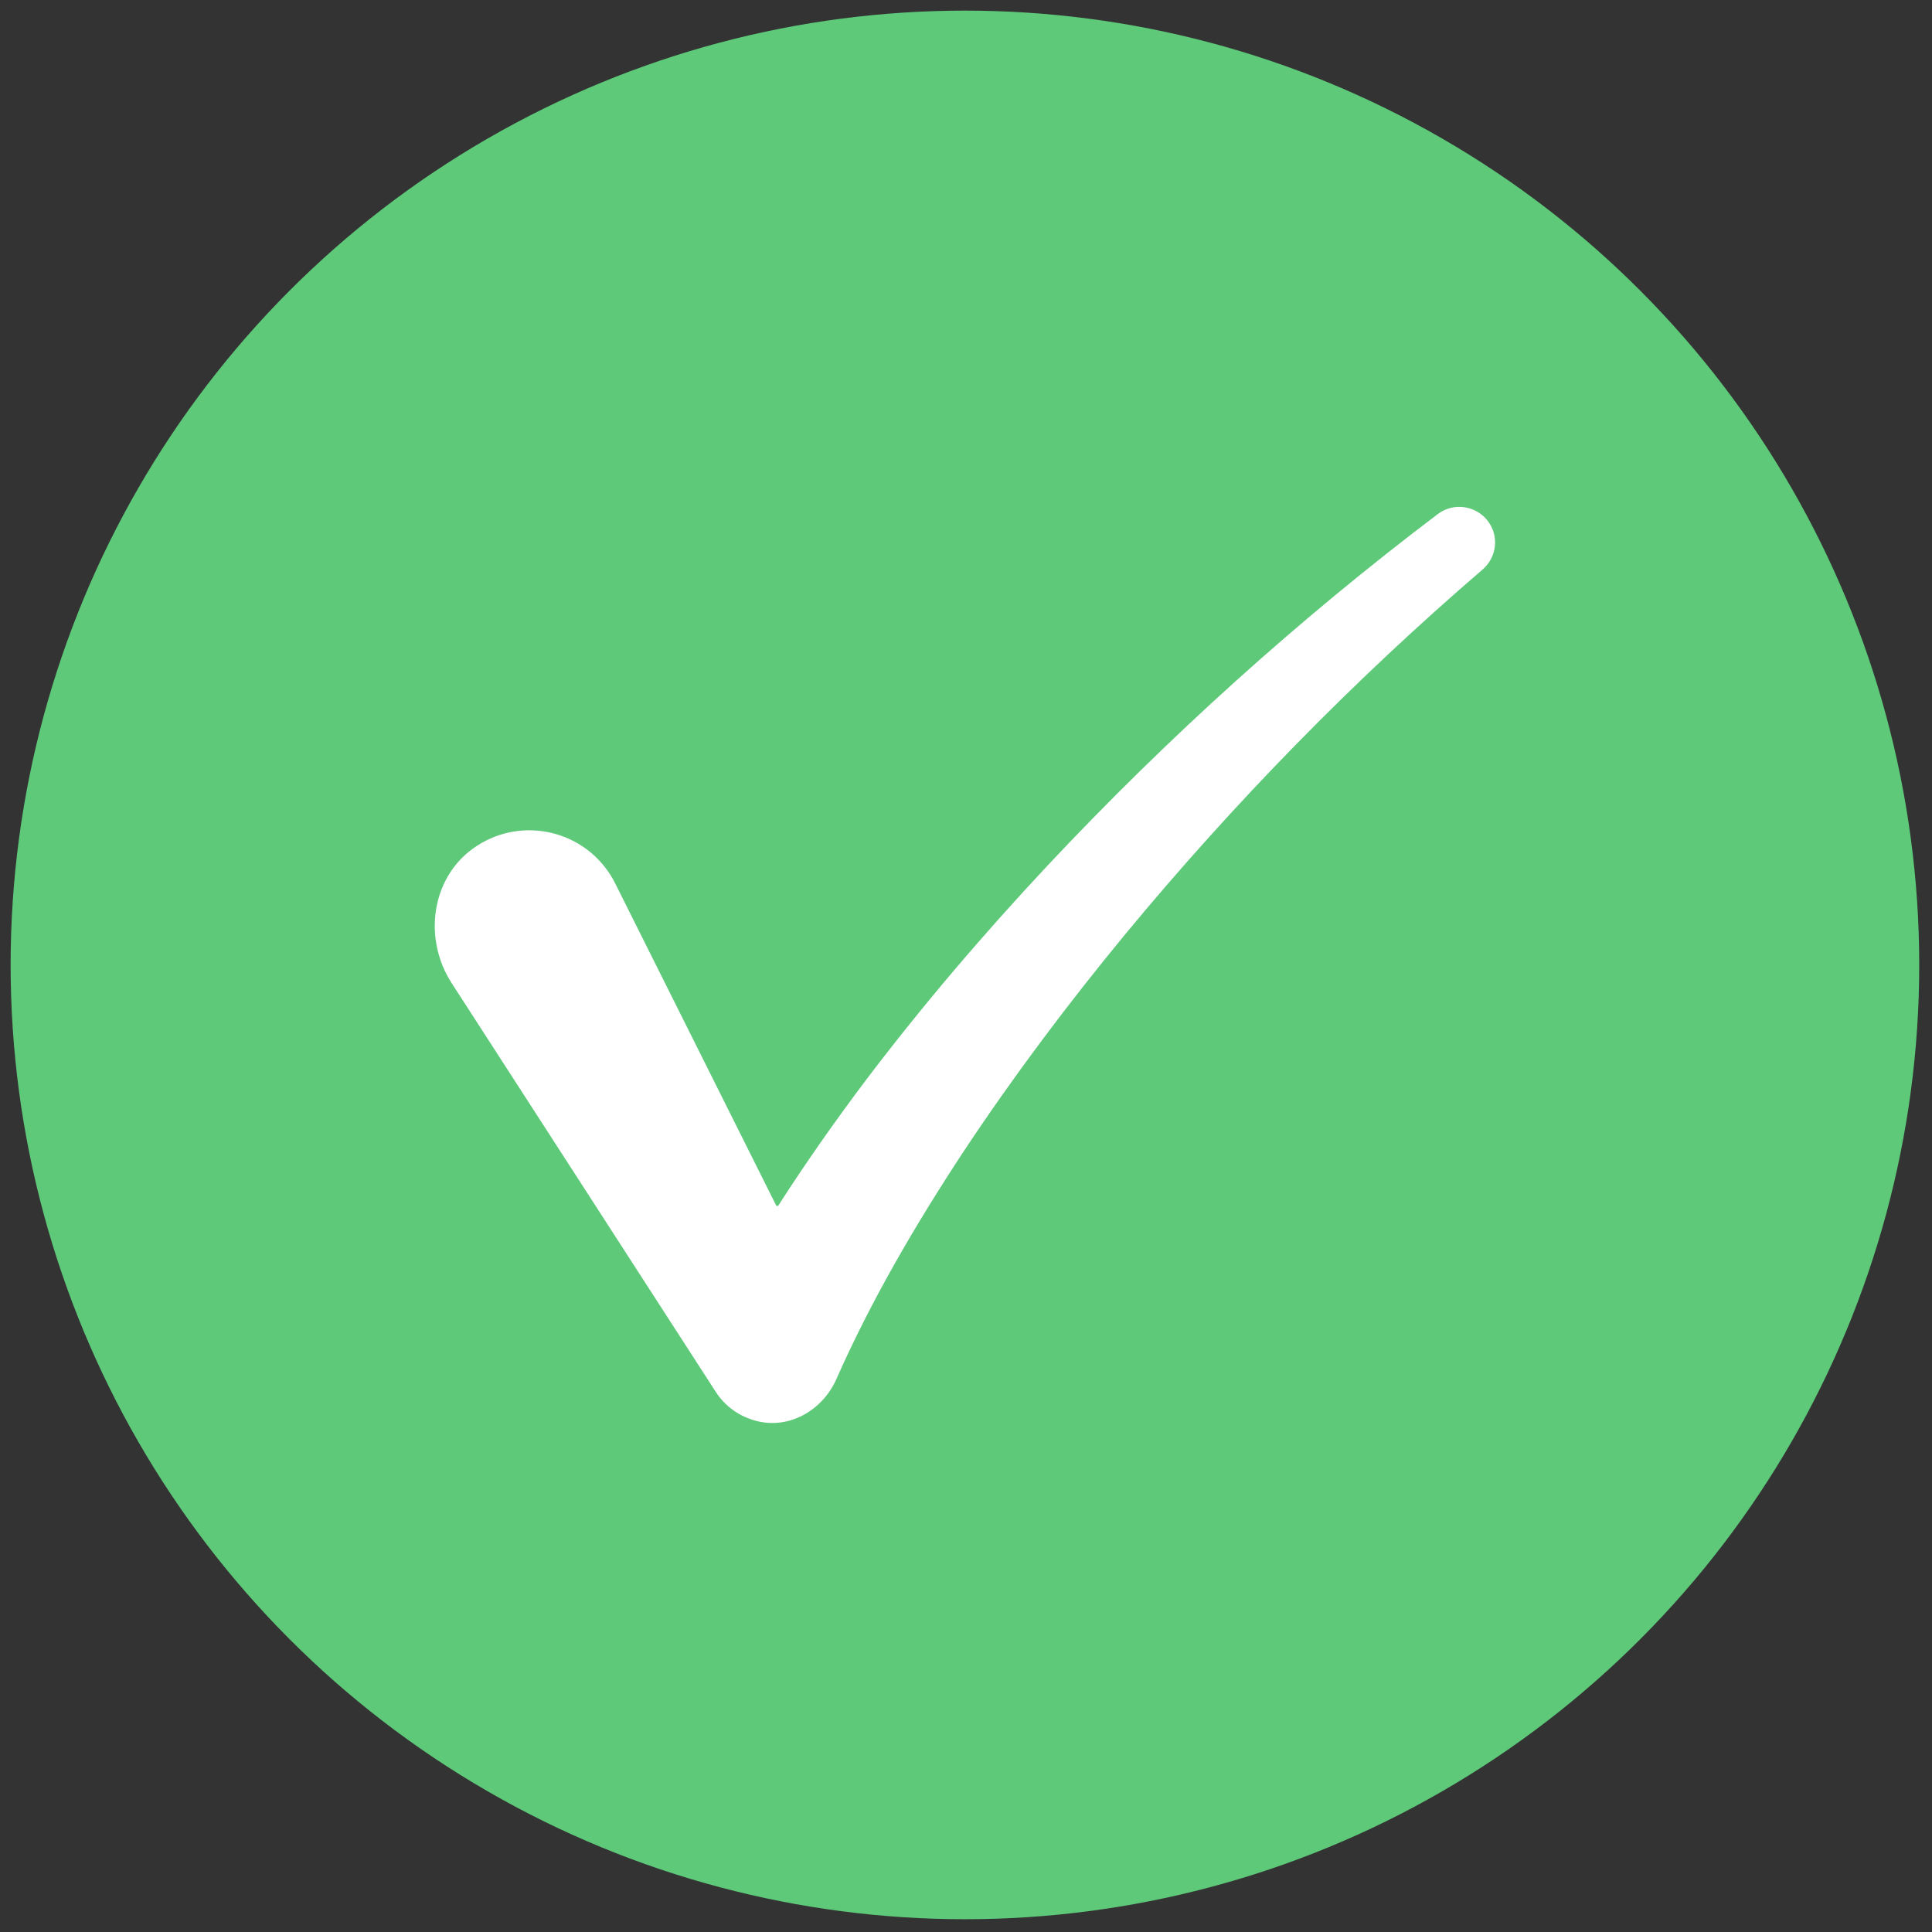
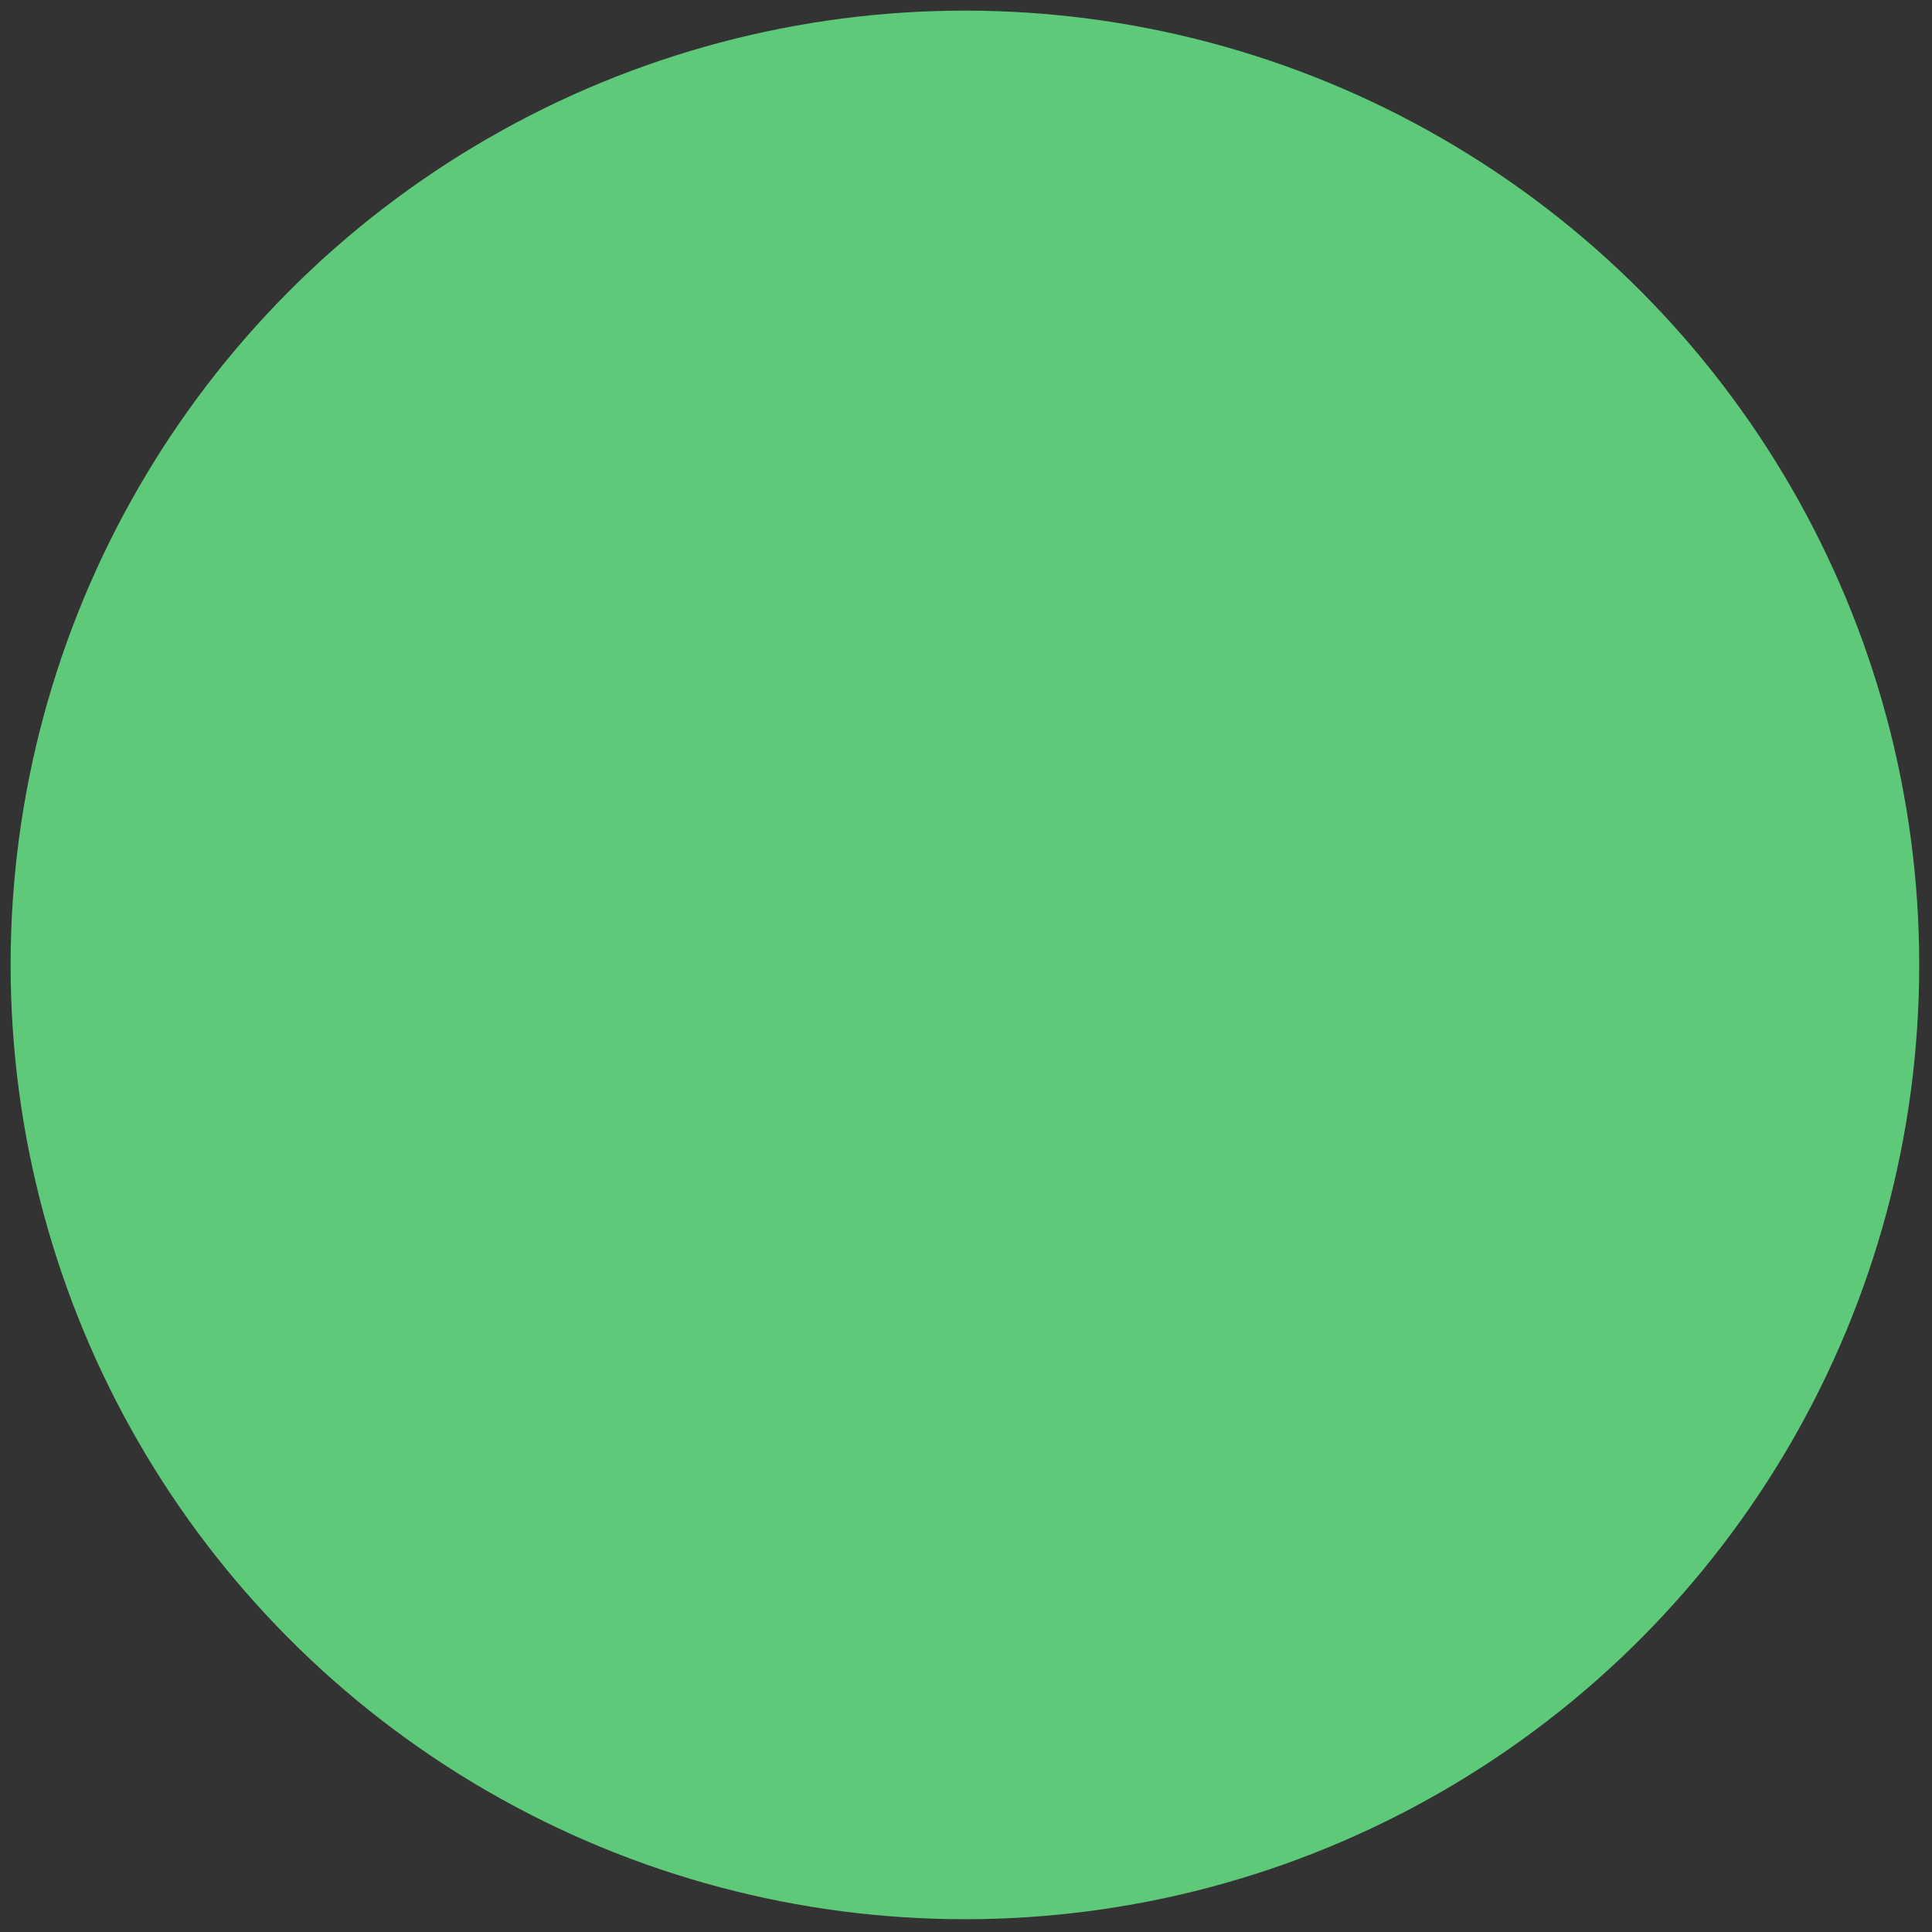
<svg xmlns="http://www.w3.org/2000/svg" version="1.1" width="256" height="256" viewBox="0 0 256 256" xml:space="preserve">
  <rect x="0" y="0" width="256" height="256" fill="#333333" stroke="none" />
  <defs>
</defs>
  <g style="stroke: none; stroke-width: 0; stroke-dasharray: none; stroke-linecap: butt; stroke-linejoin: miter; stroke-miterlimit: 10; fill: none; fill-rule: nonzero; opacity: 1;" transform="translate(1.407 1.407) scale(2.81 2.81)">
    <circle cx="45" cy="45" r="45" style="stroke: none; stroke-width: 1; stroke-dasharray: none; stroke-linecap: butt; stroke-linejoin: miter; stroke-miterlimit: 10; fill: rgb(93,201,121); fill-rule: nonzero; opacity: 1;" transform="  matrix(1 0 0 1 0 0) " />
-     <path d="M 69.643 24.047 c -0.566 -0.72 -1.611 -0.862 -2.342 -0.309 c -6.579 4.976 -12.729 10.529 -18.402 16.574 c -3.022 3.229 -5.905 6.603 -8.599 10.161 c -1.431 1.904 -2.808 3.86 -4.109 5.889 h -0.082 l -7.6 -15.206 c -0.073 -0.146 -0.157 -0.293 -0.247 -0.433 c -1.401 -2.168 -4.343 -2.741 -6.462 -1.209 c -1.987 1.437 -2.337 4.279 -1.006 6.339 l 12.304 19.043 l 0.151 0.234 c 0.435 0.676 1.13 1.198 2.019 1.398 c 1.525 0.343 3.04 -0.567 3.671 -1.997 c 1.623 -3.678 3.724 -7.281 6.016 -10.76 c 2.337 -3.525 4.898 -6.936 7.614 -10.228 c 5.102 -6.169 10.74 -11.942 16.842 -17.188 C 70.093 25.768 70.199 24.754 69.643 24.047 z" style="stroke: none; stroke-width: 1; stroke-dasharray: none; stroke-linecap: butt; stroke-linejoin: miter; stroke-miterlimit: 10; fill: rgb(255,255,255); fill-rule: nonzero; opacity: 1;" transform=" matrix(1 0 0 1 0 0) " stroke-linecap="round" />
  </g>
</svg>